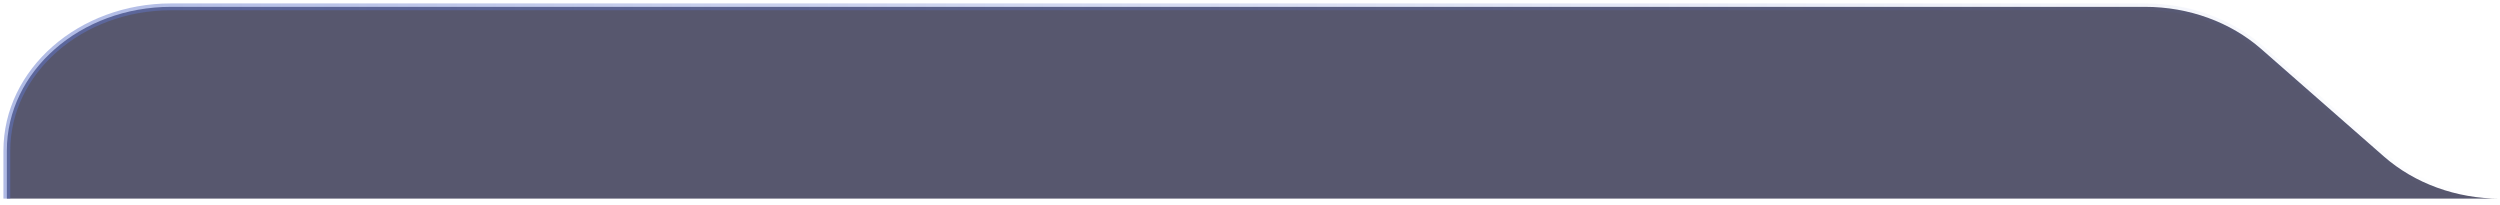
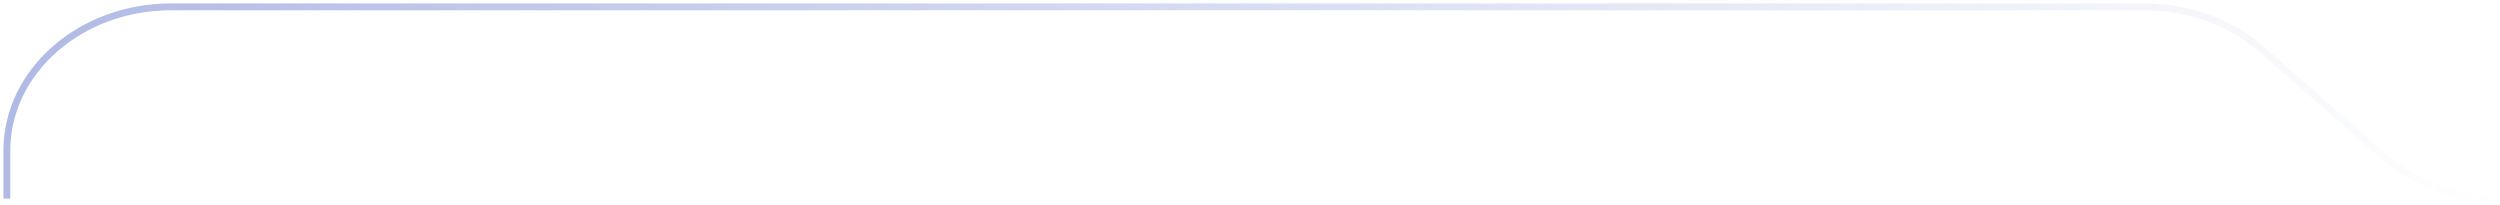
<svg xmlns="http://www.w3.org/2000/svg" width="365" height="30" viewBox="0 0 365 30" fill="none">
-   <path d="M313.187 1C319.539 1 325.641 3.214 330.135 7.151L348.052 22.849C352.546 26.786 358.638 29 365 29H1V22C1 10.406 11.736 1 24.969 1H313.187Z" fill="#000024" fill-opacity="0.66" />
  <path d="M365 29C358.638 29 352.546 26.786 348.052 22.849L330.135 7.151C325.641 3.214 319.539 1 313.187 1H24.969C11.736 1 1 10.406 1 22V29" stroke="url(#paint0_linear_1034_7637)" stroke-opacity="0.5" />
  <defs>
    <linearGradient id="paint0_linear_1034_7637" x1="1" y1="15" x2="365" y2="15" gradientUnits="userSpaceOnUse">
      <stop stop-color="#6176CB" />
      <stop offset="1" stop-color="#6176CB" stop-opacity="0" />
    </linearGradient>
  </defs>
</svg>